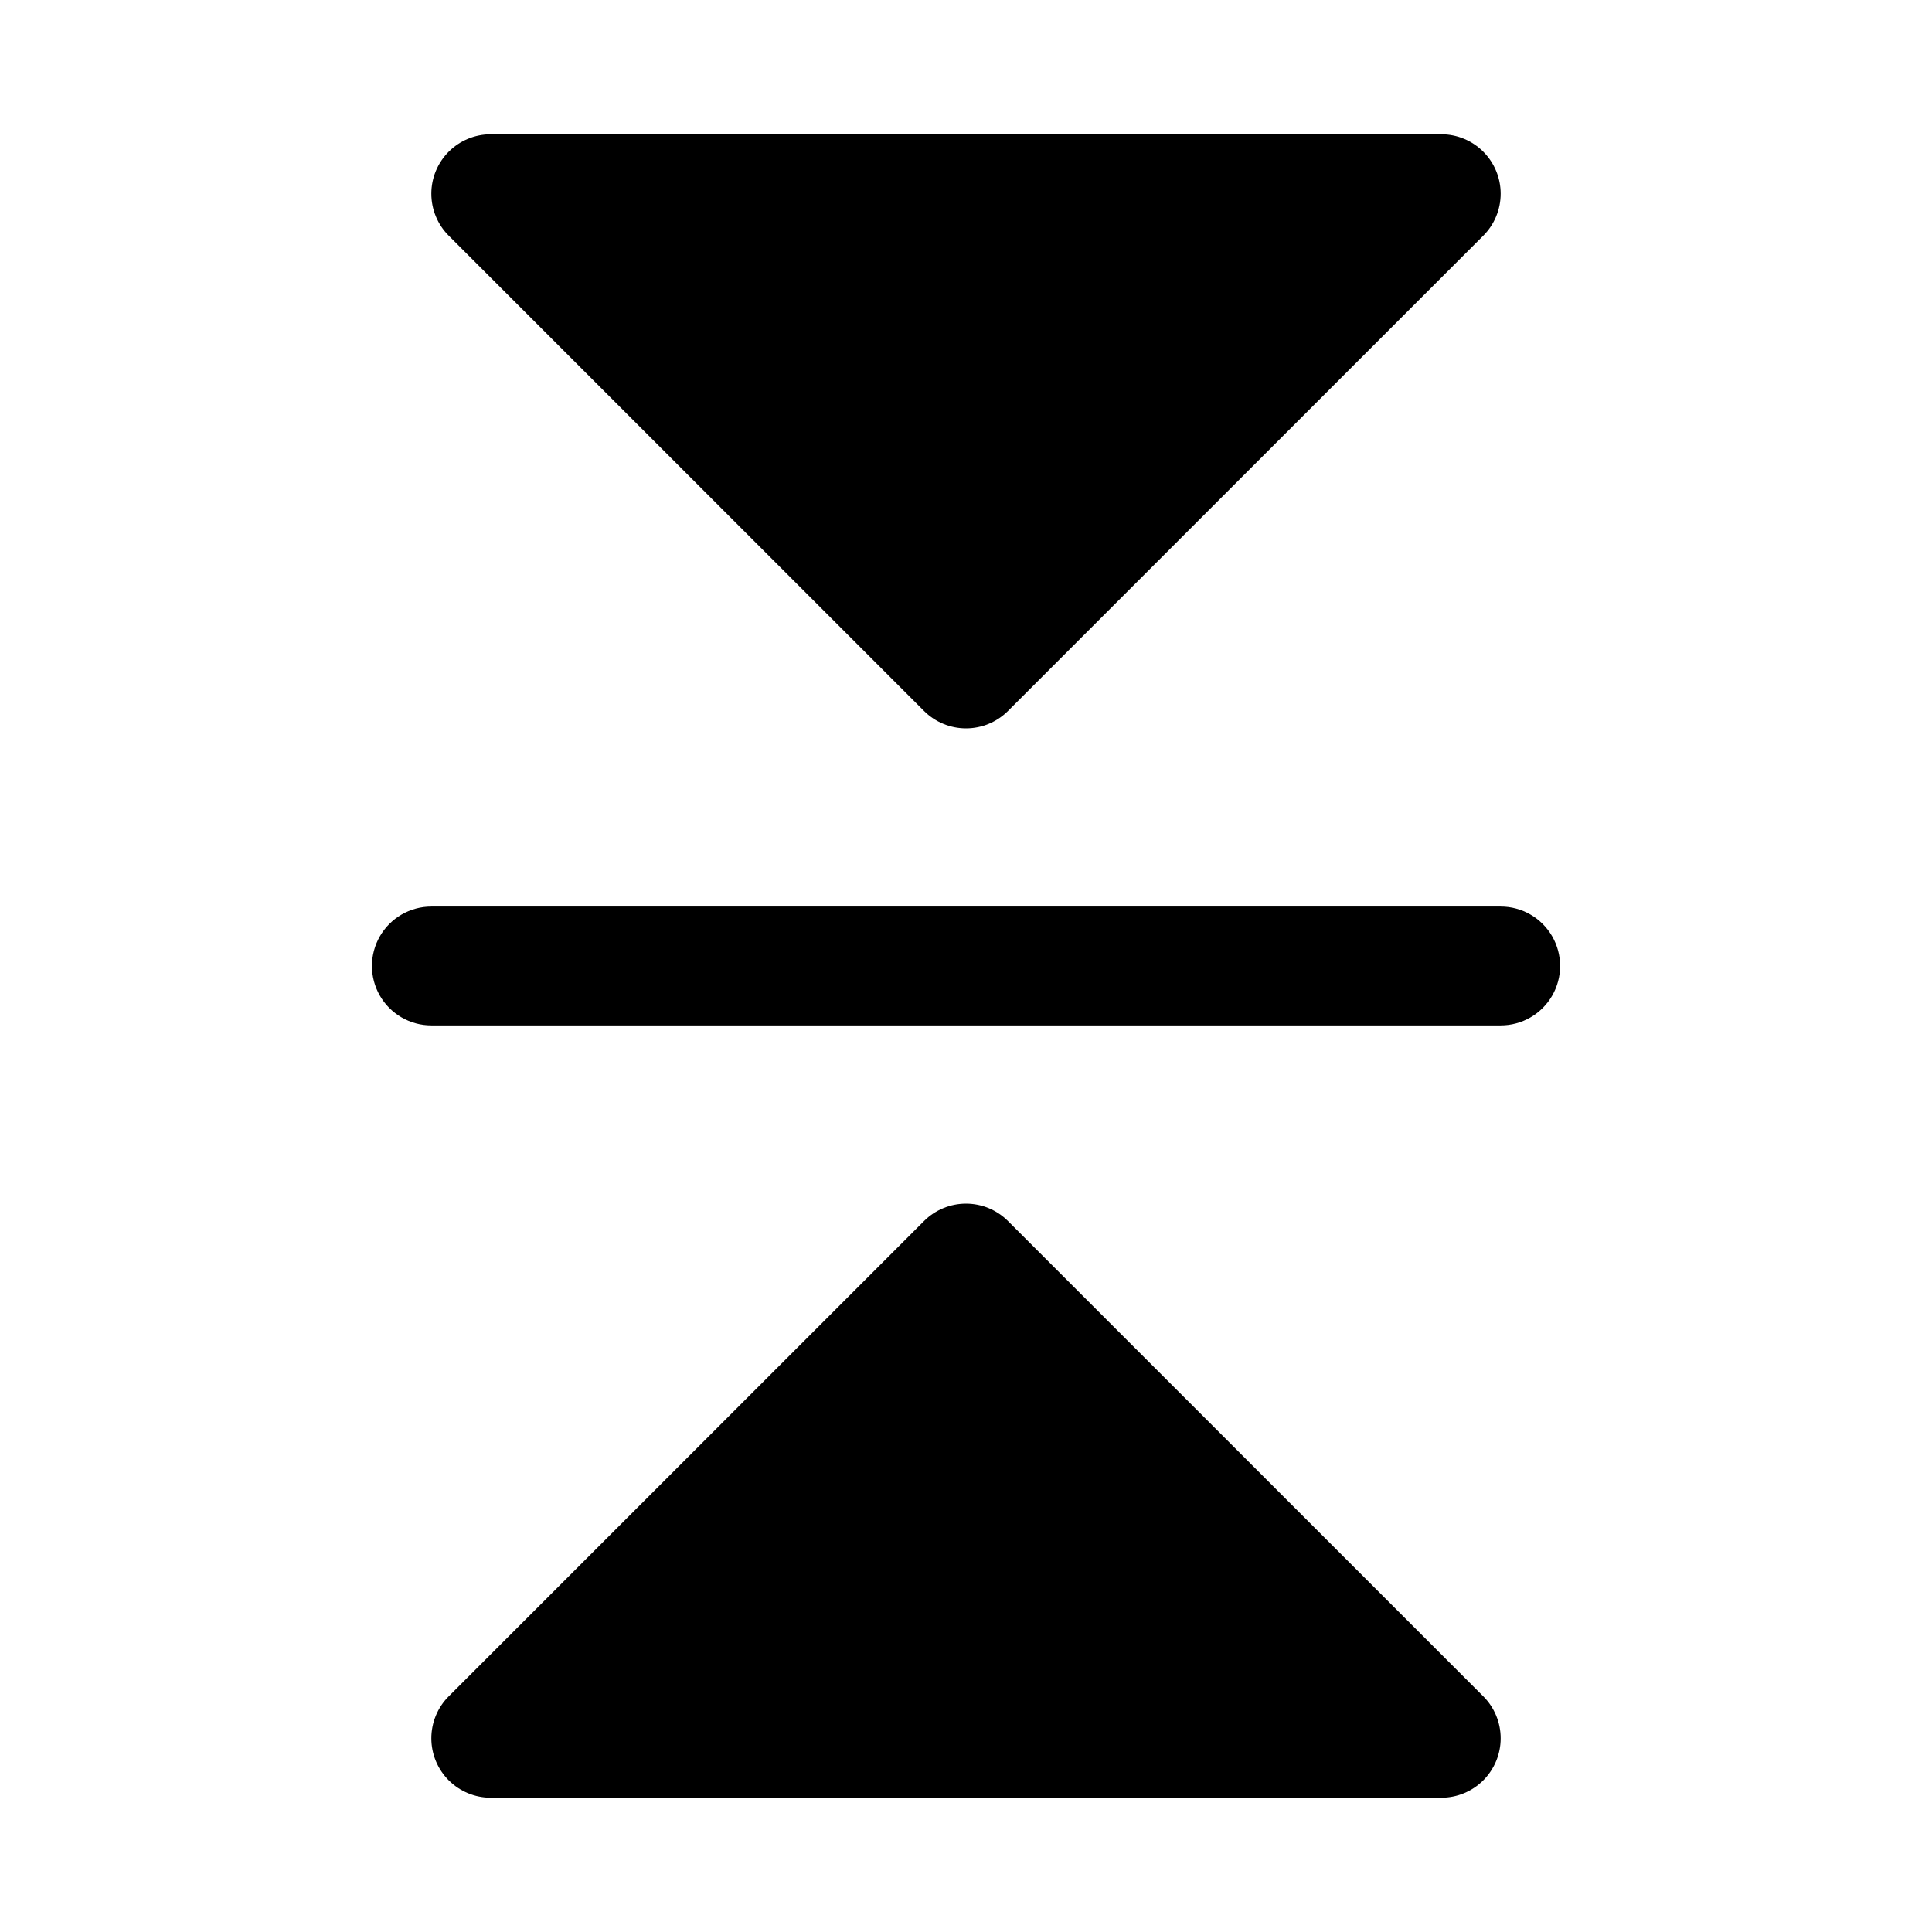
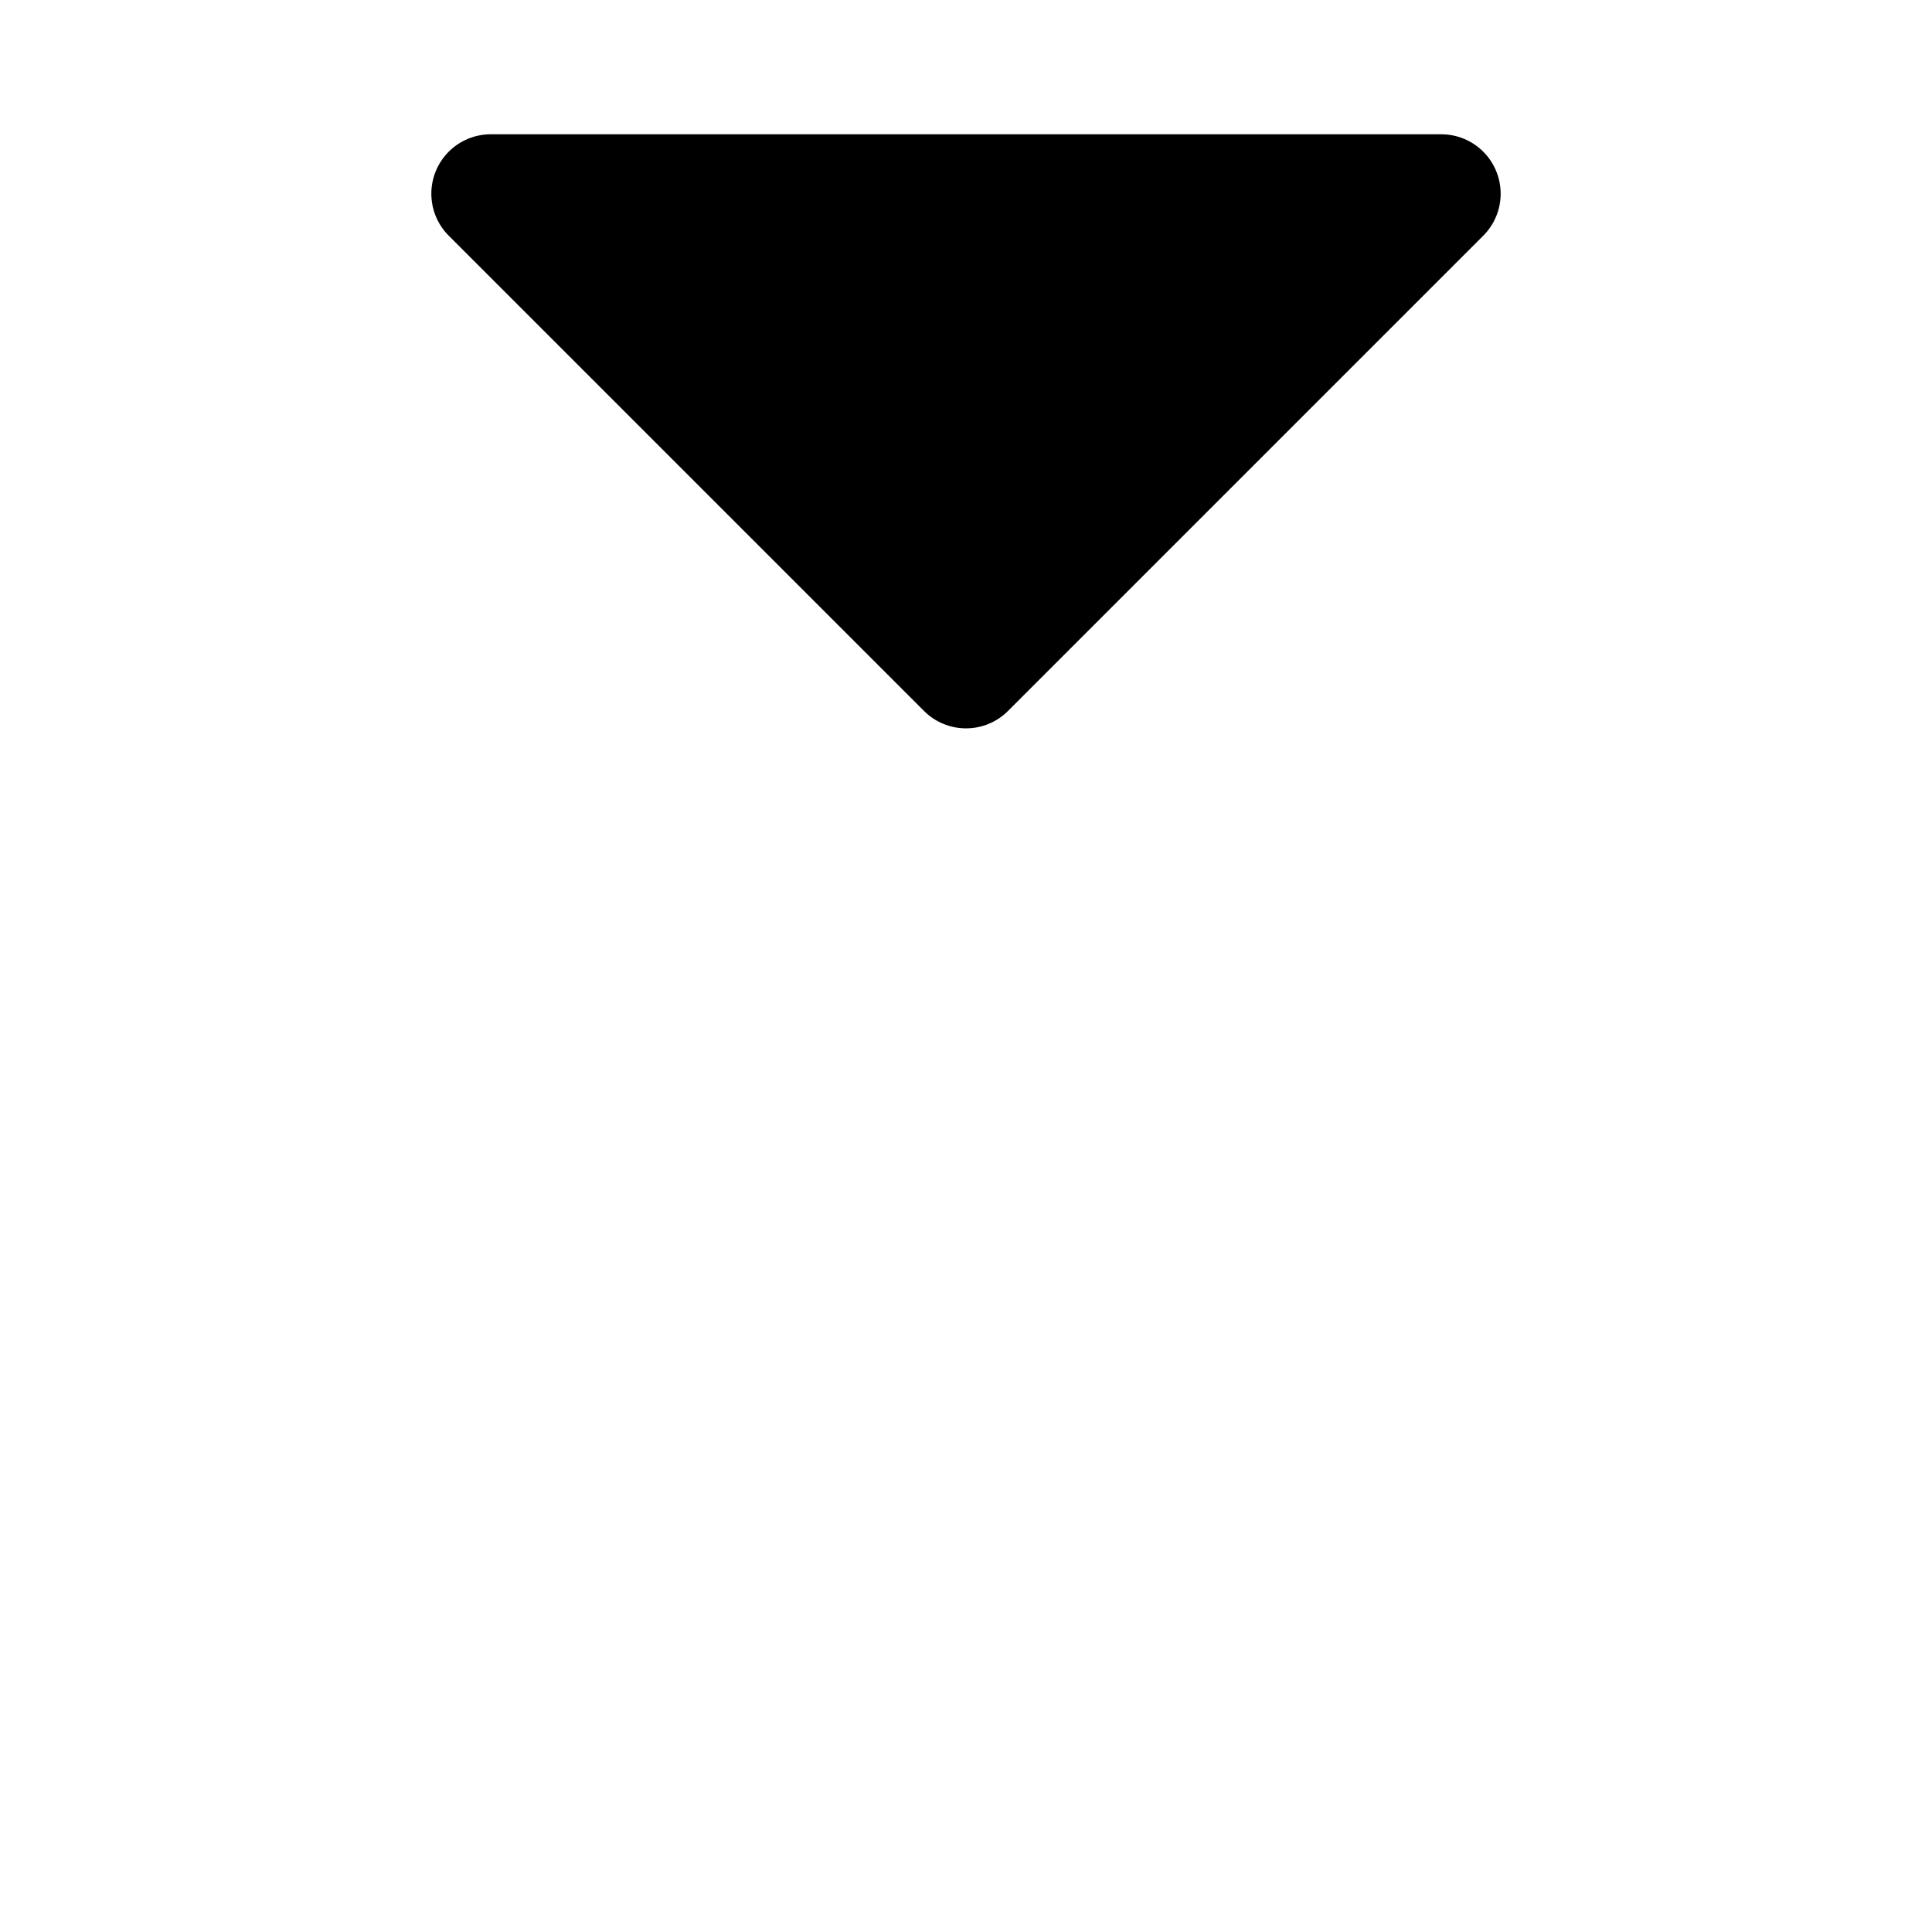
<svg xmlns="http://www.w3.org/2000/svg" fill="#000000" width="800px" height="800px" version="1.1" viewBox="144 144 512 512">
  <g>
    <path d="m388.87 332.41c2.953 2.953 6.957 4.613 11.133 4.613s8.18-1.66 11.129-4.613l125.95-125.95c2.953-2.953 4.609-6.957 4.609-11.133 0-4.172-1.66-8.176-4.609-11.129-2.953-2.953-6.957-4.613-11.133-4.613h-251.9c-4.176 0-8.18 1.66-11.133 4.613-2.949 2.953-4.609 6.957-4.609 11.129 0 4.176 1.66 8.18 4.609 11.133z" />
-     <path d="m411.13 467.59c-2.949-2.953-6.953-4.613-11.129-4.613s-8.18 1.66-11.133 4.613l-125.95 125.95c-2.949 2.953-4.609 6.957-4.609 11.133s1.66 8.18 4.609 11.133c2.953 2.949 6.957 4.609 11.133 4.609h251.9c4.176 0 8.18-1.66 11.133-4.609 2.949-2.953 4.609-6.957 4.609-11.133s-1.656-8.18-4.609-11.133z" />
-     <path d="m541.7 384.25h-283.39c-5.625 0-10.82 3-13.633 7.871s-2.812 10.875 0 15.746 8.008 7.871 13.633 7.871h283.39c5.625 0 10.82-3 13.633-7.871s2.812-10.875 0-15.746-8.008-7.871-13.633-7.871z" />
  </g>
</svg>